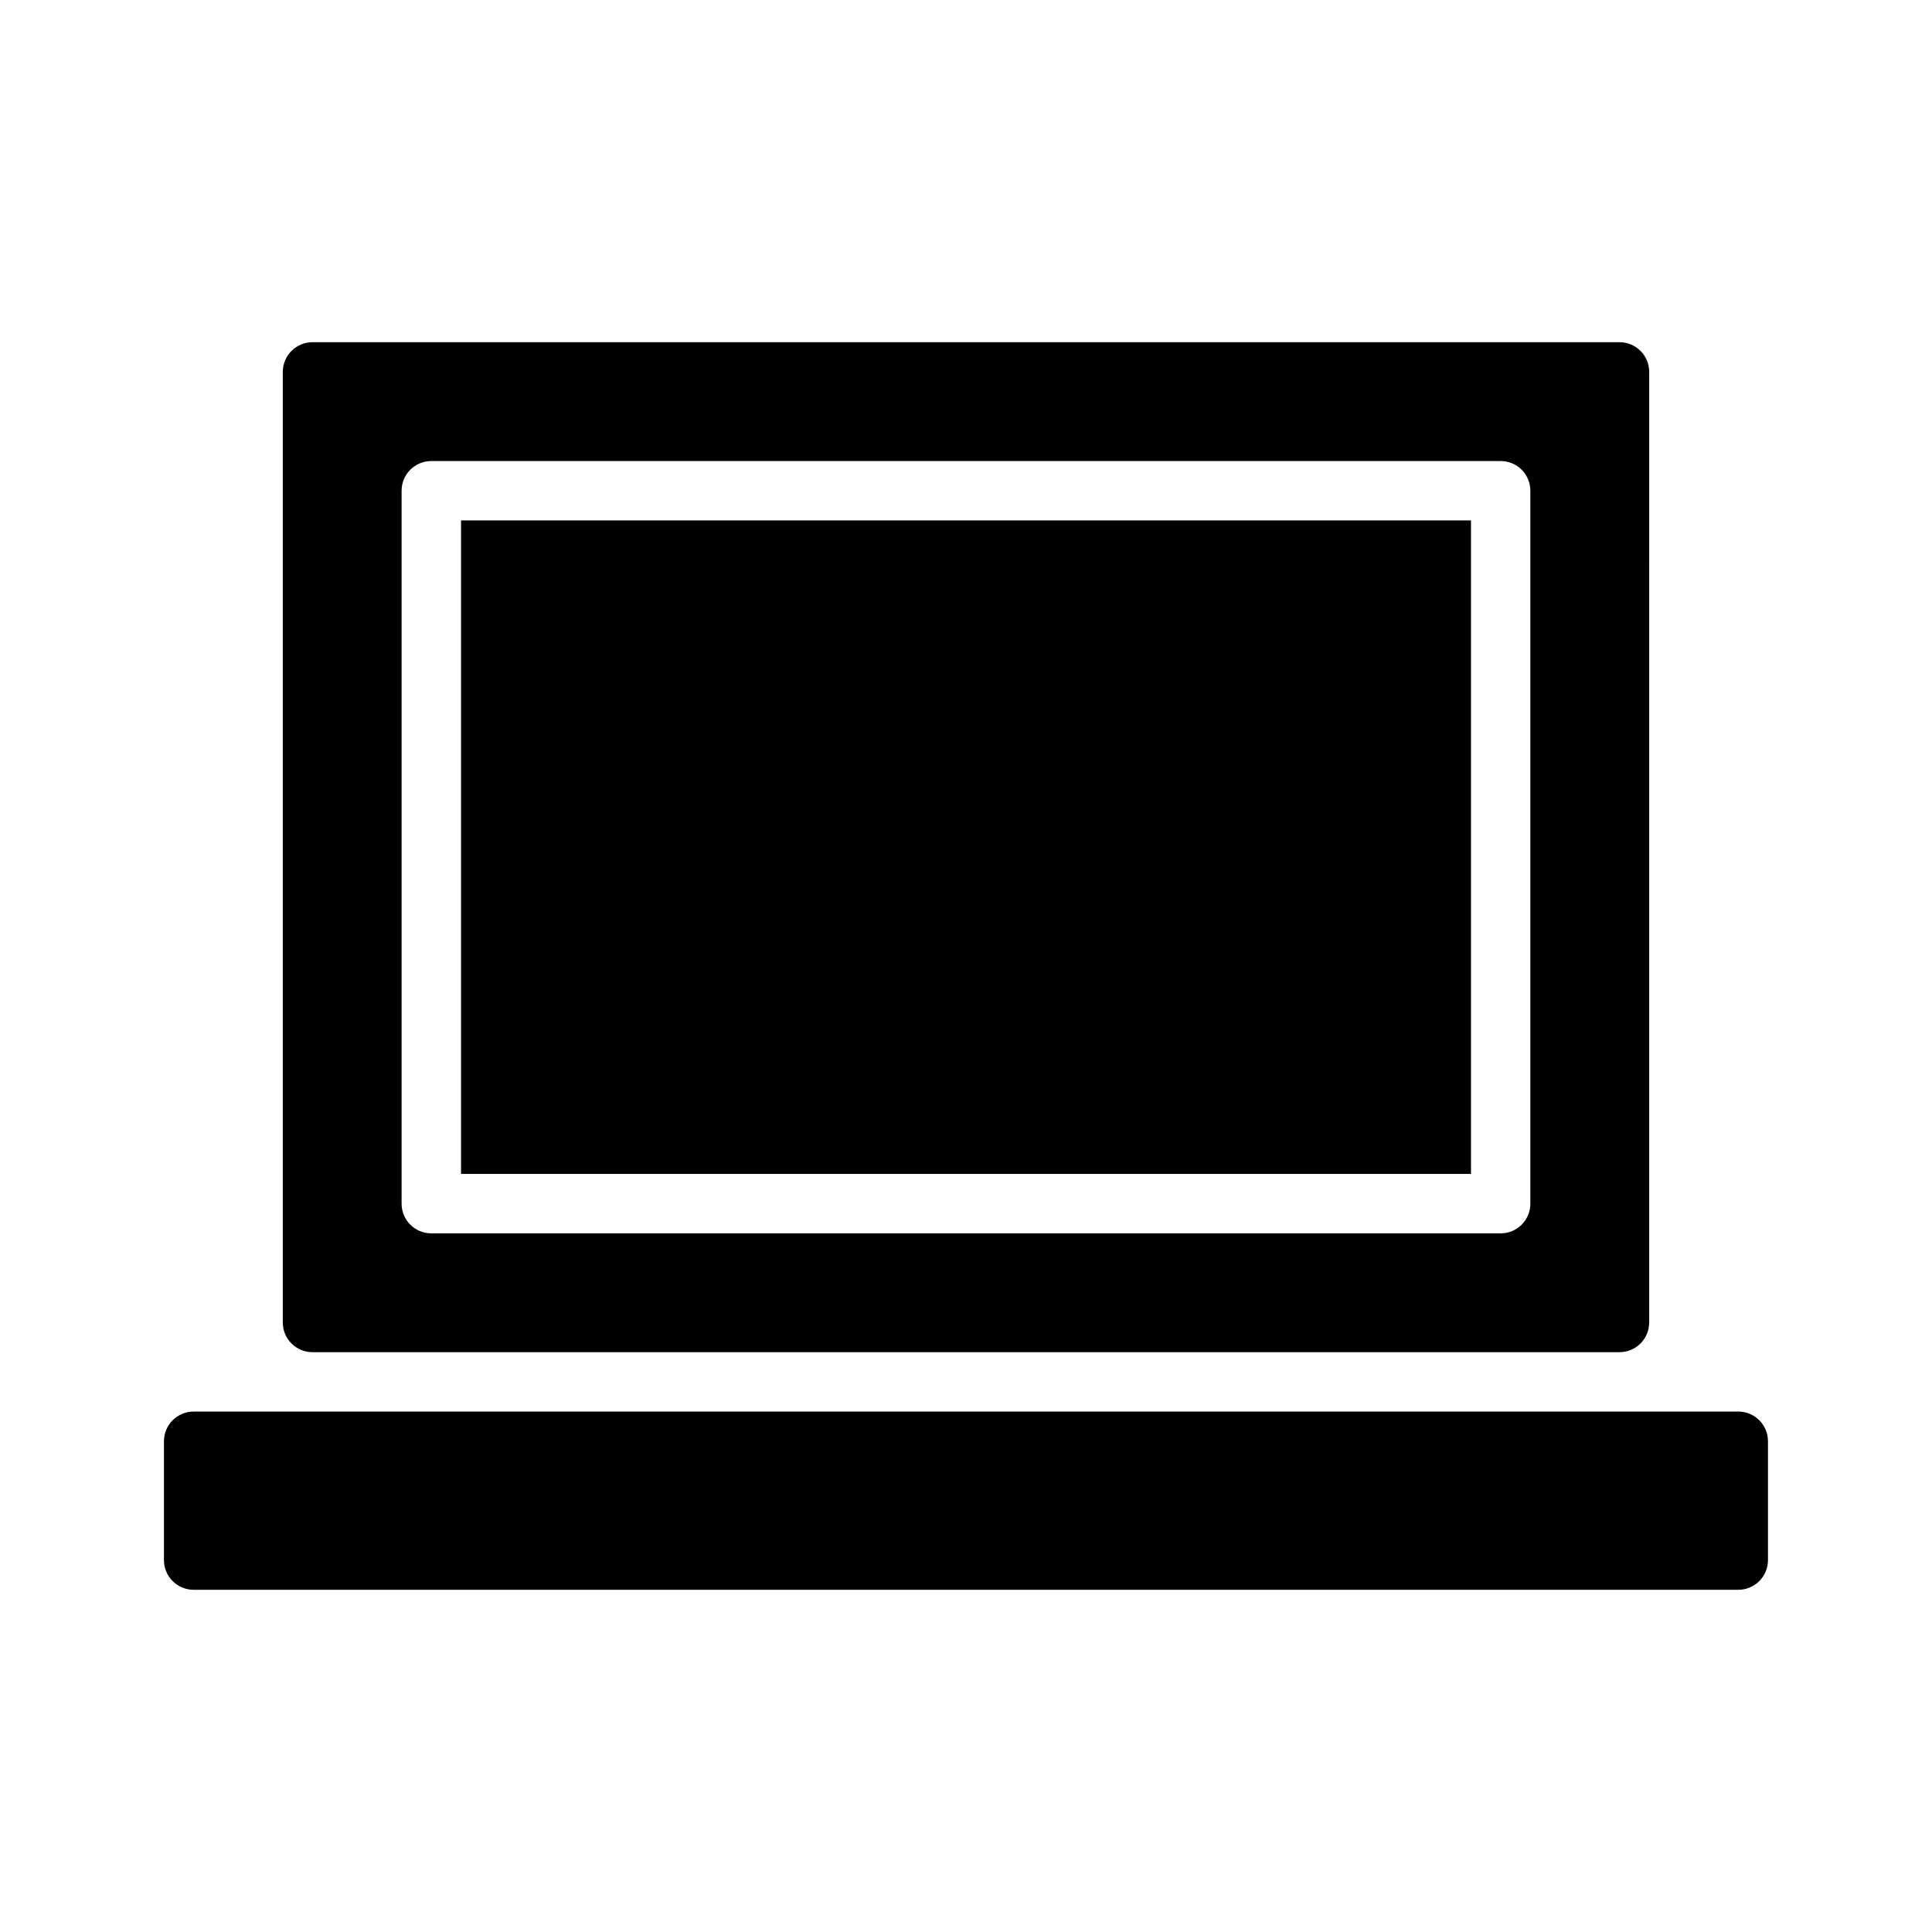
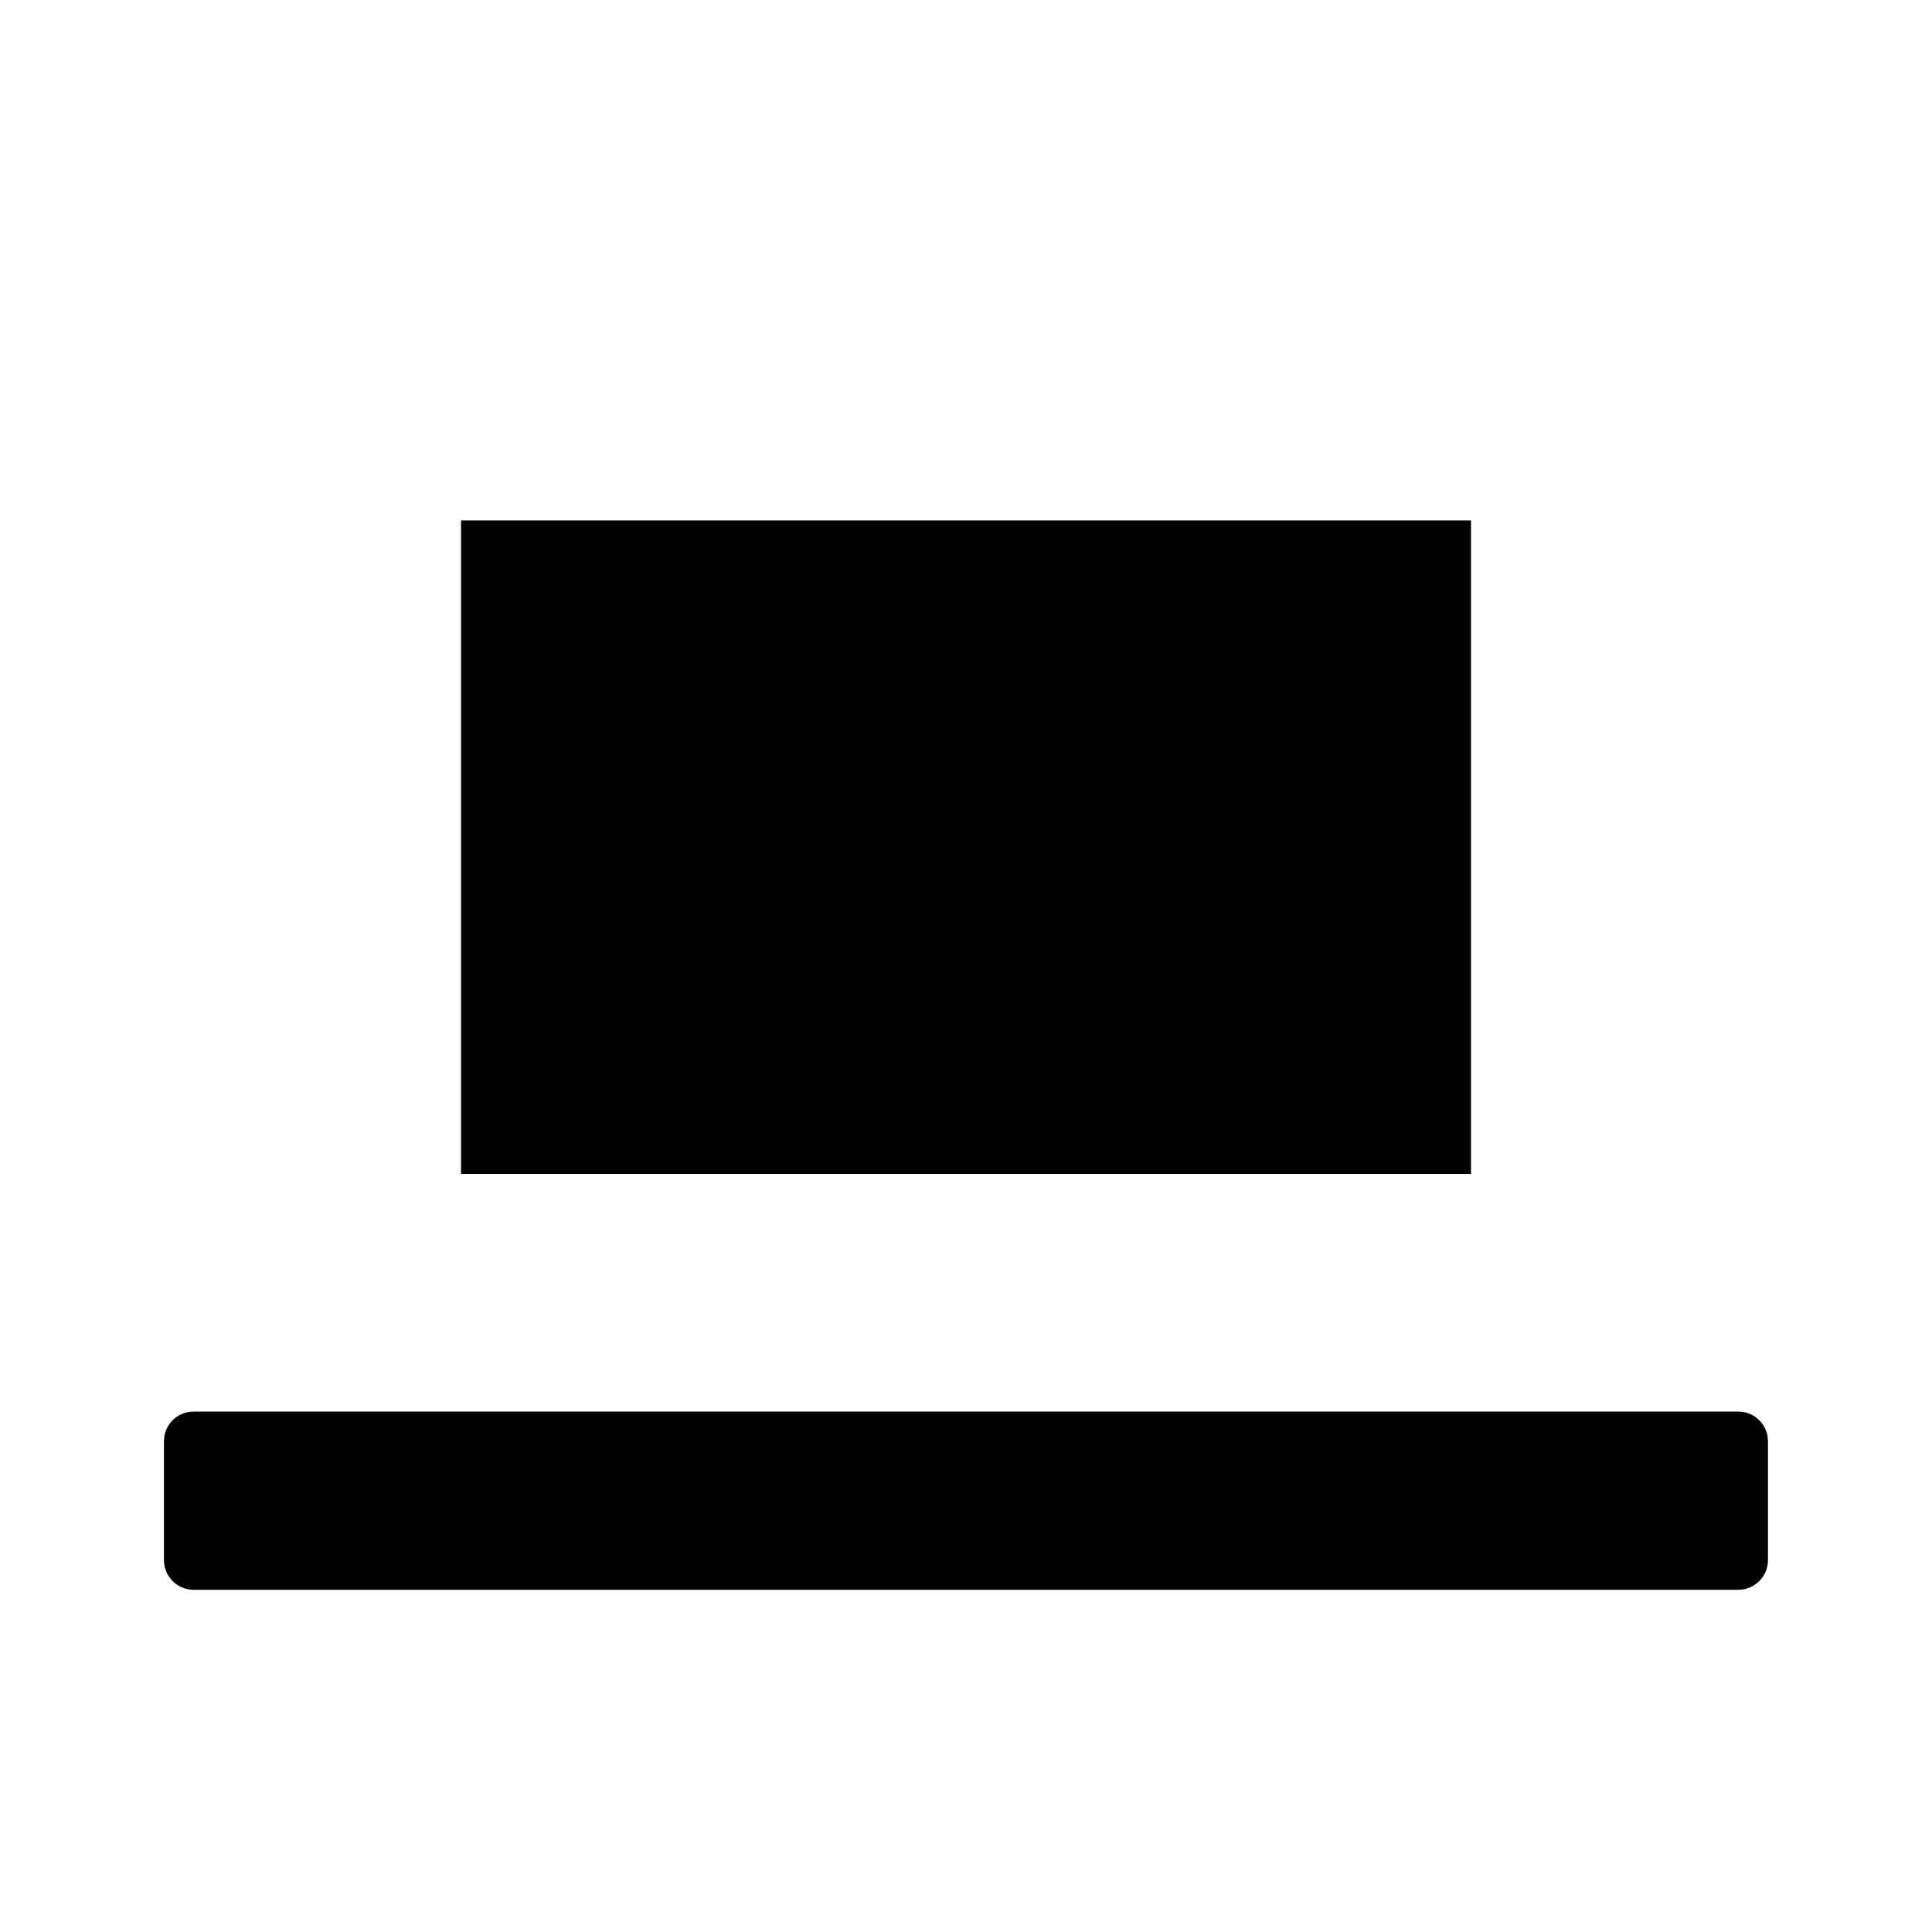
<svg xmlns="http://www.w3.org/2000/svg" fill="#000000" width="800px" height="800px" version="1.1" viewBox="144 144 512 512">
  <g>
    <path d="m604.67 518.08h-409.35c-4.344 0-7.871 3.519-7.871 7.871v31.488c0 4.352 3.527 7.871 7.871 7.871h409.34c4.352 0 7.871-3.519 7.871-7.871v-31.488c0.004-4.352-3.516-7.871-7.867-7.871z" />
    <path d="m266.18 281.92h267.65v173.18h-267.65z" />
-     <path d="m226.81 502.34h346.37c4.352 0 7.871-3.519 7.871-7.871l0.004-251.91c0-4.344-3.519-7.871-7.871-7.871h-346.37c-4.344 0-7.871 3.527-7.871 7.871v251.91c0 4.352 3.527 7.871 7.871 7.871zm23.617-228.29c0-4.344 3.527-7.871 7.871-7.871h283.39c4.352 0 7.871 3.527 7.871 7.871v188.93c0 4.352-3.519 7.871-7.871 7.871h-283.39c-4.344 0-7.871-3.519-7.871-7.871z" />
  </g>
</svg>